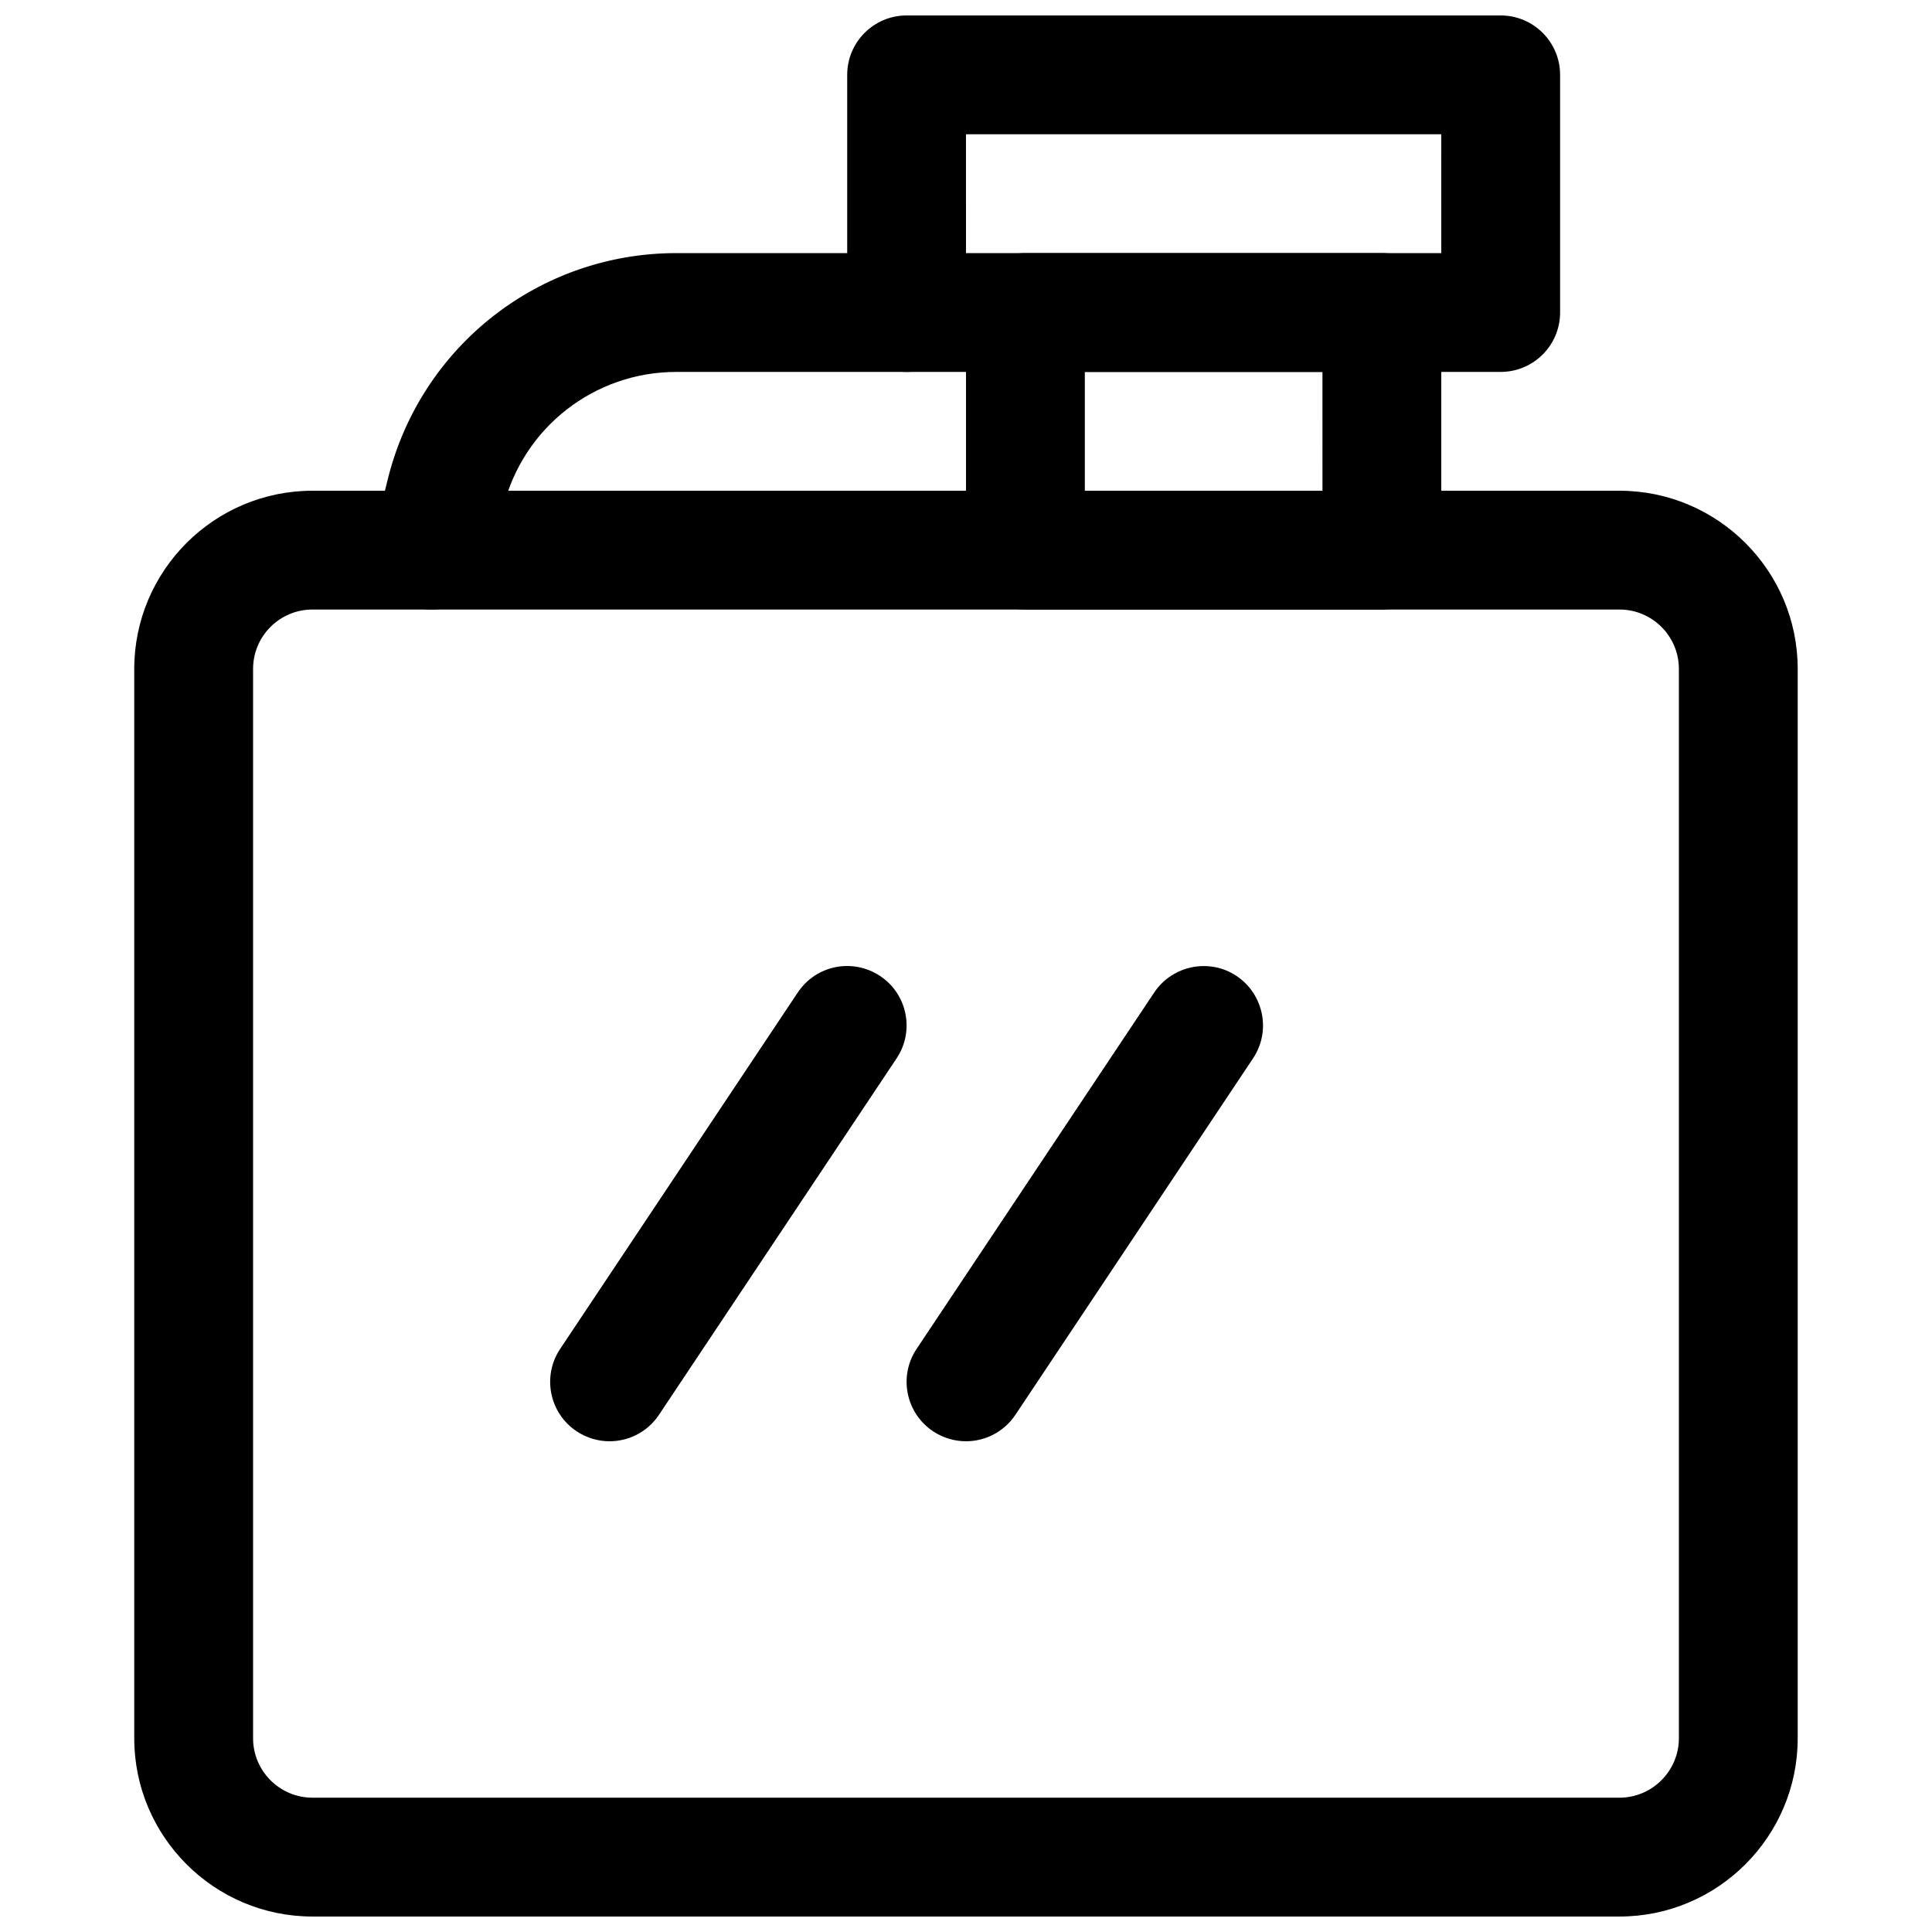
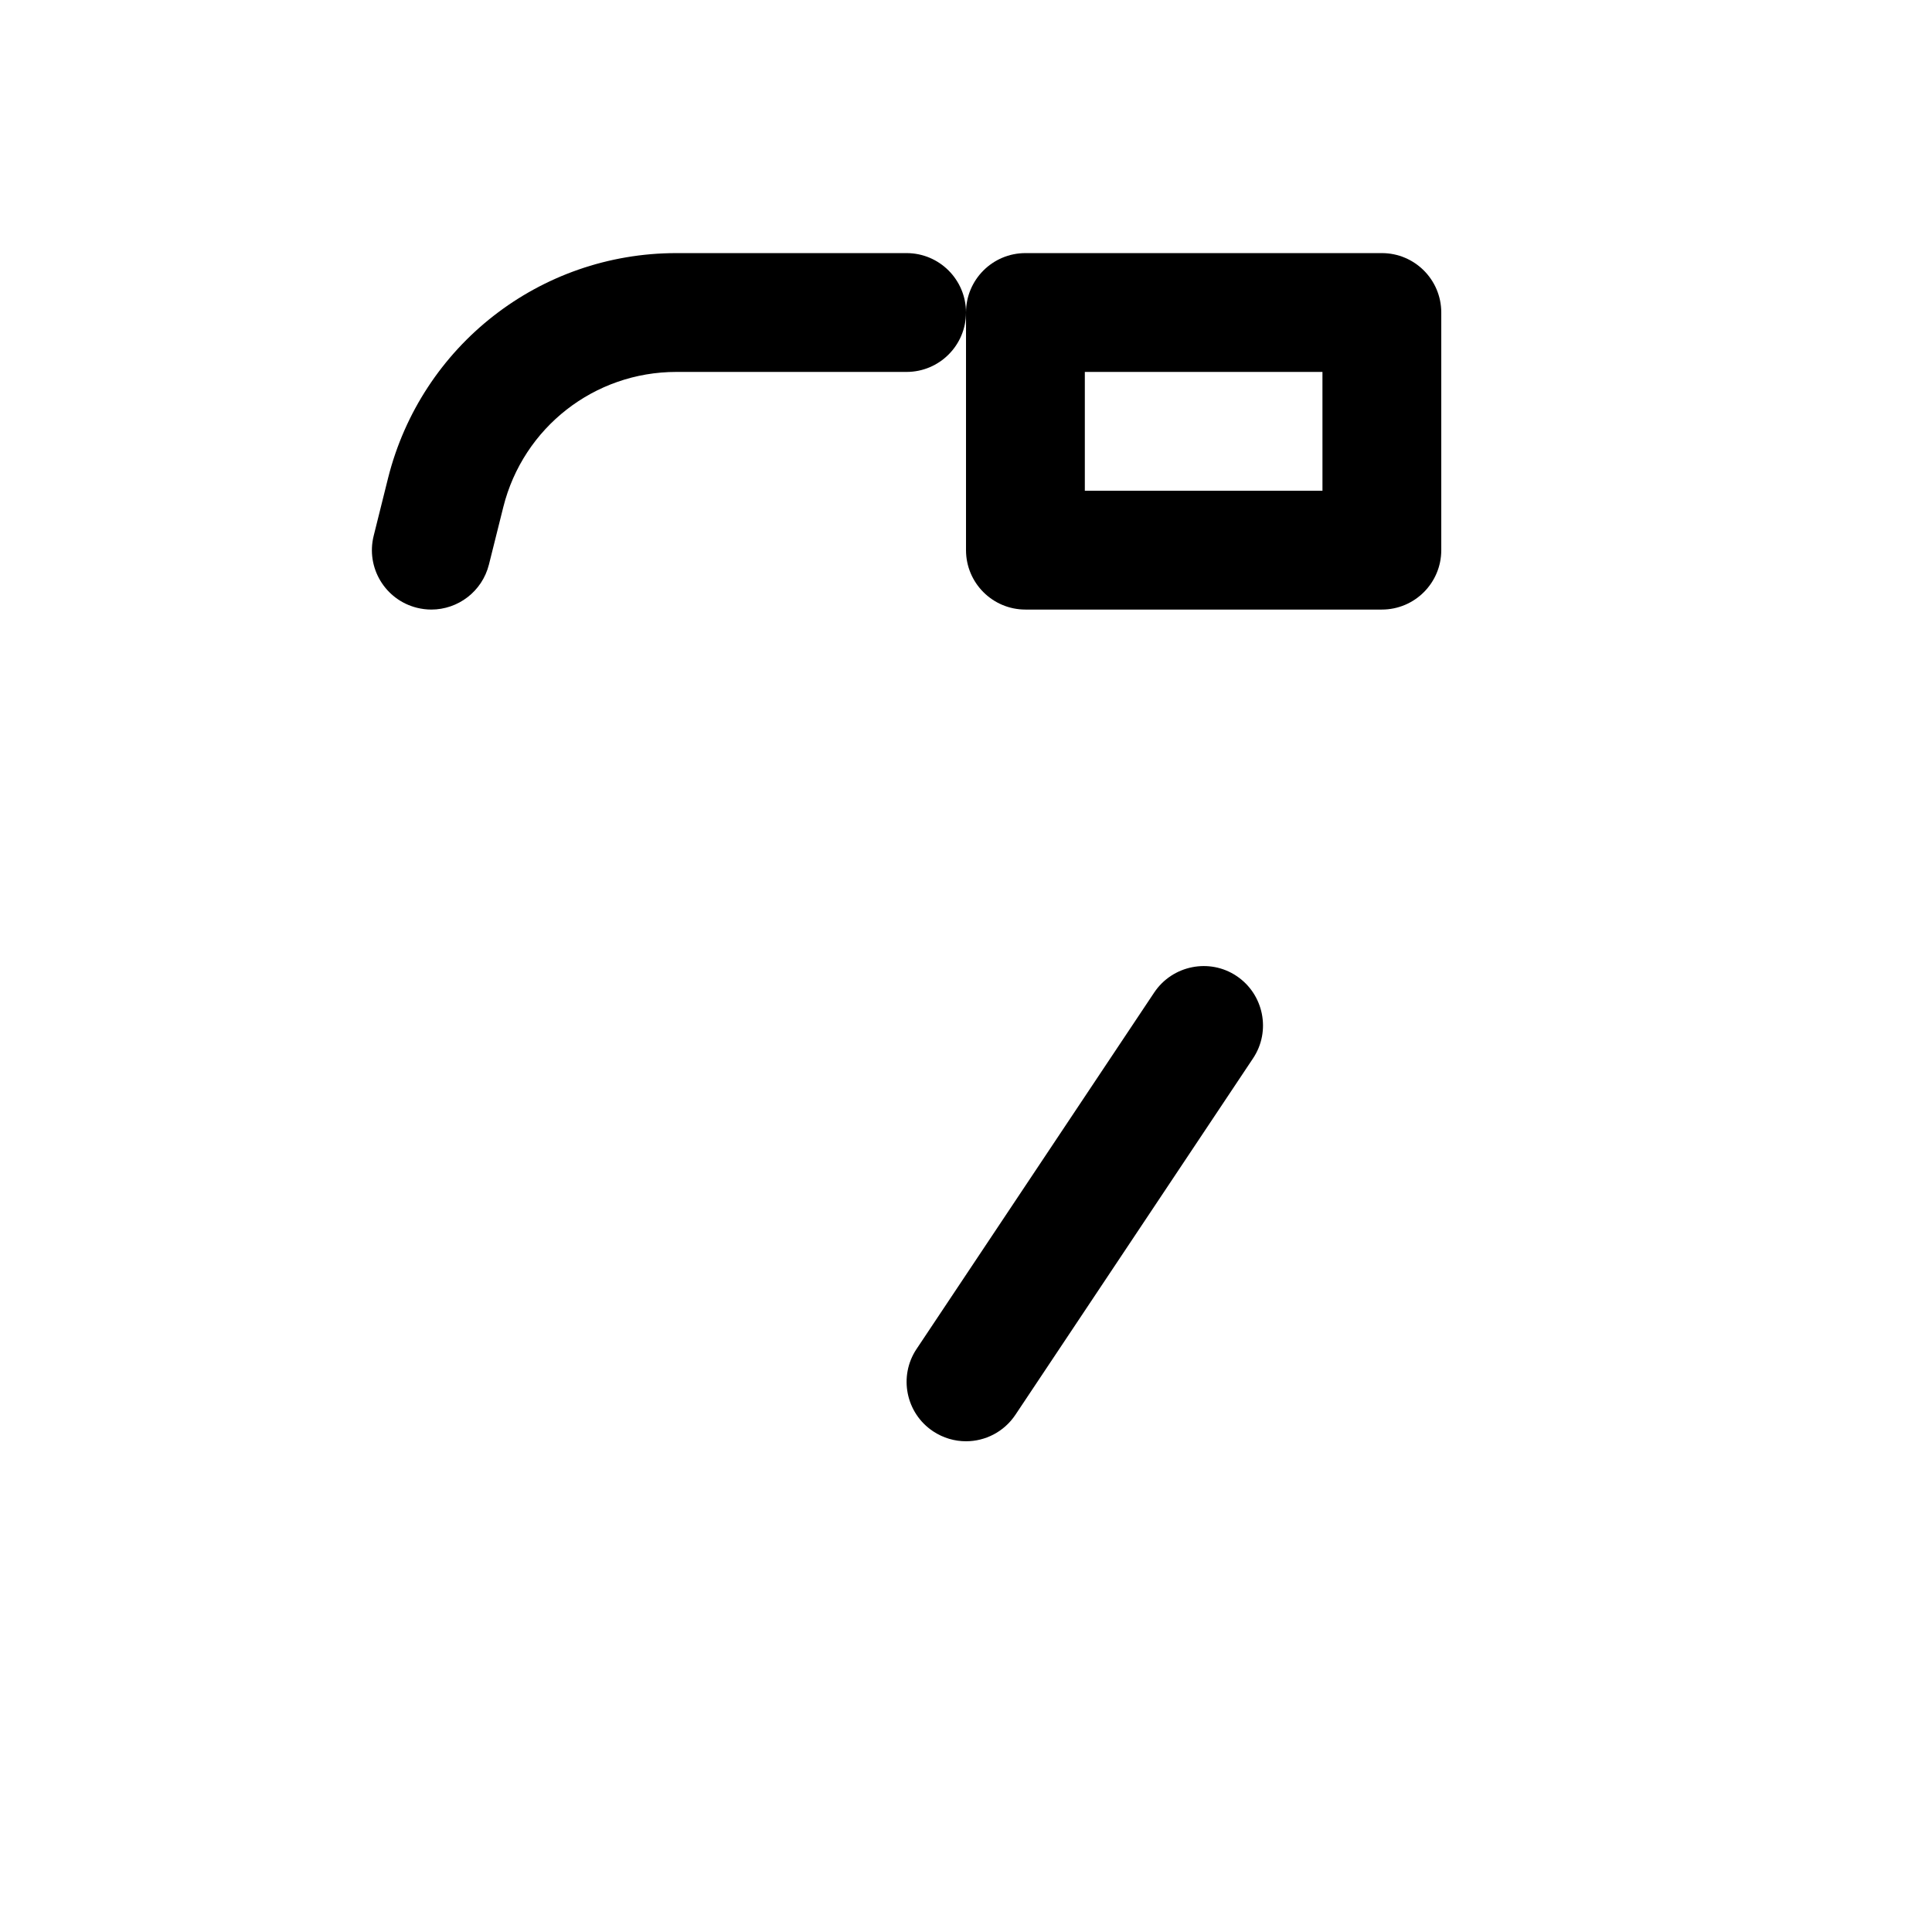
<svg xmlns="http://www.w3.org/2000/svg" width="800px" height="800px" version="1.1" viewBox="144 144 512 512">
  <defs>
    <clipPath id="b">
-       <path d="m368 148.09h190v94.906h-190z" />
-     </clipPath>
+       </clipPath>
    <clipPath id="a">
-       <path d="m179 274h442v377.9h-442z" />
-     </clipPath>
+       </clipPath>
  </defs>
  <g clip-path="url(#b)">
    <path d="m541.7 242.56h-157.44c-8.691 0-15.742-7.055-15.742-15.746v-62.977c0-8.688 7.051-15.742 15.742-15.742h157.44c8.691 0 15.742 7.055 15.742 15.742v62.977c0 8.691-7.051 15.746-15.742 15.746zm-141.7-31.488h125.95l-0.004-31.488h-125.95z" />
  </g>
  <g clip-path="url(#a)">
-     <path d="m573.18 651.9h-346.37c-26.043 0-47.234-21.191-47.234-47.23v-283.39c0-26.039 21.191-47.23 47.23-47.23h346.37c26.043 0 47.234 21.191 47.234 47.23v283.39c0 26.039-21.191 47.23-47.23 47.23zm-346.37-346.37c-8.688 0-15.742 7.051-15.742 15.742v283.39c0 8.66 7.055 15.742 15.742 15.742h346.37c8.66 0 15.742-7.086 15.742-15.742v-283.39c0.004-8.691-7.078-15.742-15.738-15.742z" />
-   </g>
+     </g>
  <path d="m510.21 305.54h-94.465c-8.691 0-15.742-7.055-15.742-15.746v-62.977c0-8.688 7.051-15.742 15.742-15.742h94.465c8.691 0 15.742 7.055 15.742 15.742v62.977c0 8.691-7.051 15.746-15.742 15.746zm-78.719-31.488h62.977l-0.004-31.488h-62.973z" />
  <path d="m258.3 305.54c-1.258 0-2.551-0.16-3.809-0.473-8.438-2.109-13.57-10.645-11.461-19.082l3.809-15.273c8.816-35.109 40.211-59.637 76.391-59.637h61.023c8.691 0 15.746 7.055 15.746 15.742 0 8.691-7.055 15.746-15.746 15.746h-61.023c-21.695 0-40.555 14.703-45.848 35.801l-3.809 15.242c-1.797 7.144-8.188 11.934-15.273 11.934z" />
-   <path d="m305.54 525.95c-2.992 0-6.016-0.852-8.723-2.644-7.242-4.816-9.195-14.609-4.375-21.82l62.977-94.465c4.816-7.242 14.547-9.195 21.82-4.375 7.242 4.816 9.195 14.609 4.375 21.82l-62.977 94.465c-3.023 4.566-8.027 7.019-13.098 7.019z" />
  <path d="m400 525.95c-2.992 0-6.016-0.852-8.723-2.644-7.242-4.816-9.195-14.609-4.375-21.82l62.977-94.465c4.848-7.242 14.672-9.164 21.82-4.375 7.211 4.816 9.195 14.609 4.375 21.82l-62.977 94.465c-3.055 4.566-8.031 7.019-13.098 7.019z" />
</svg>